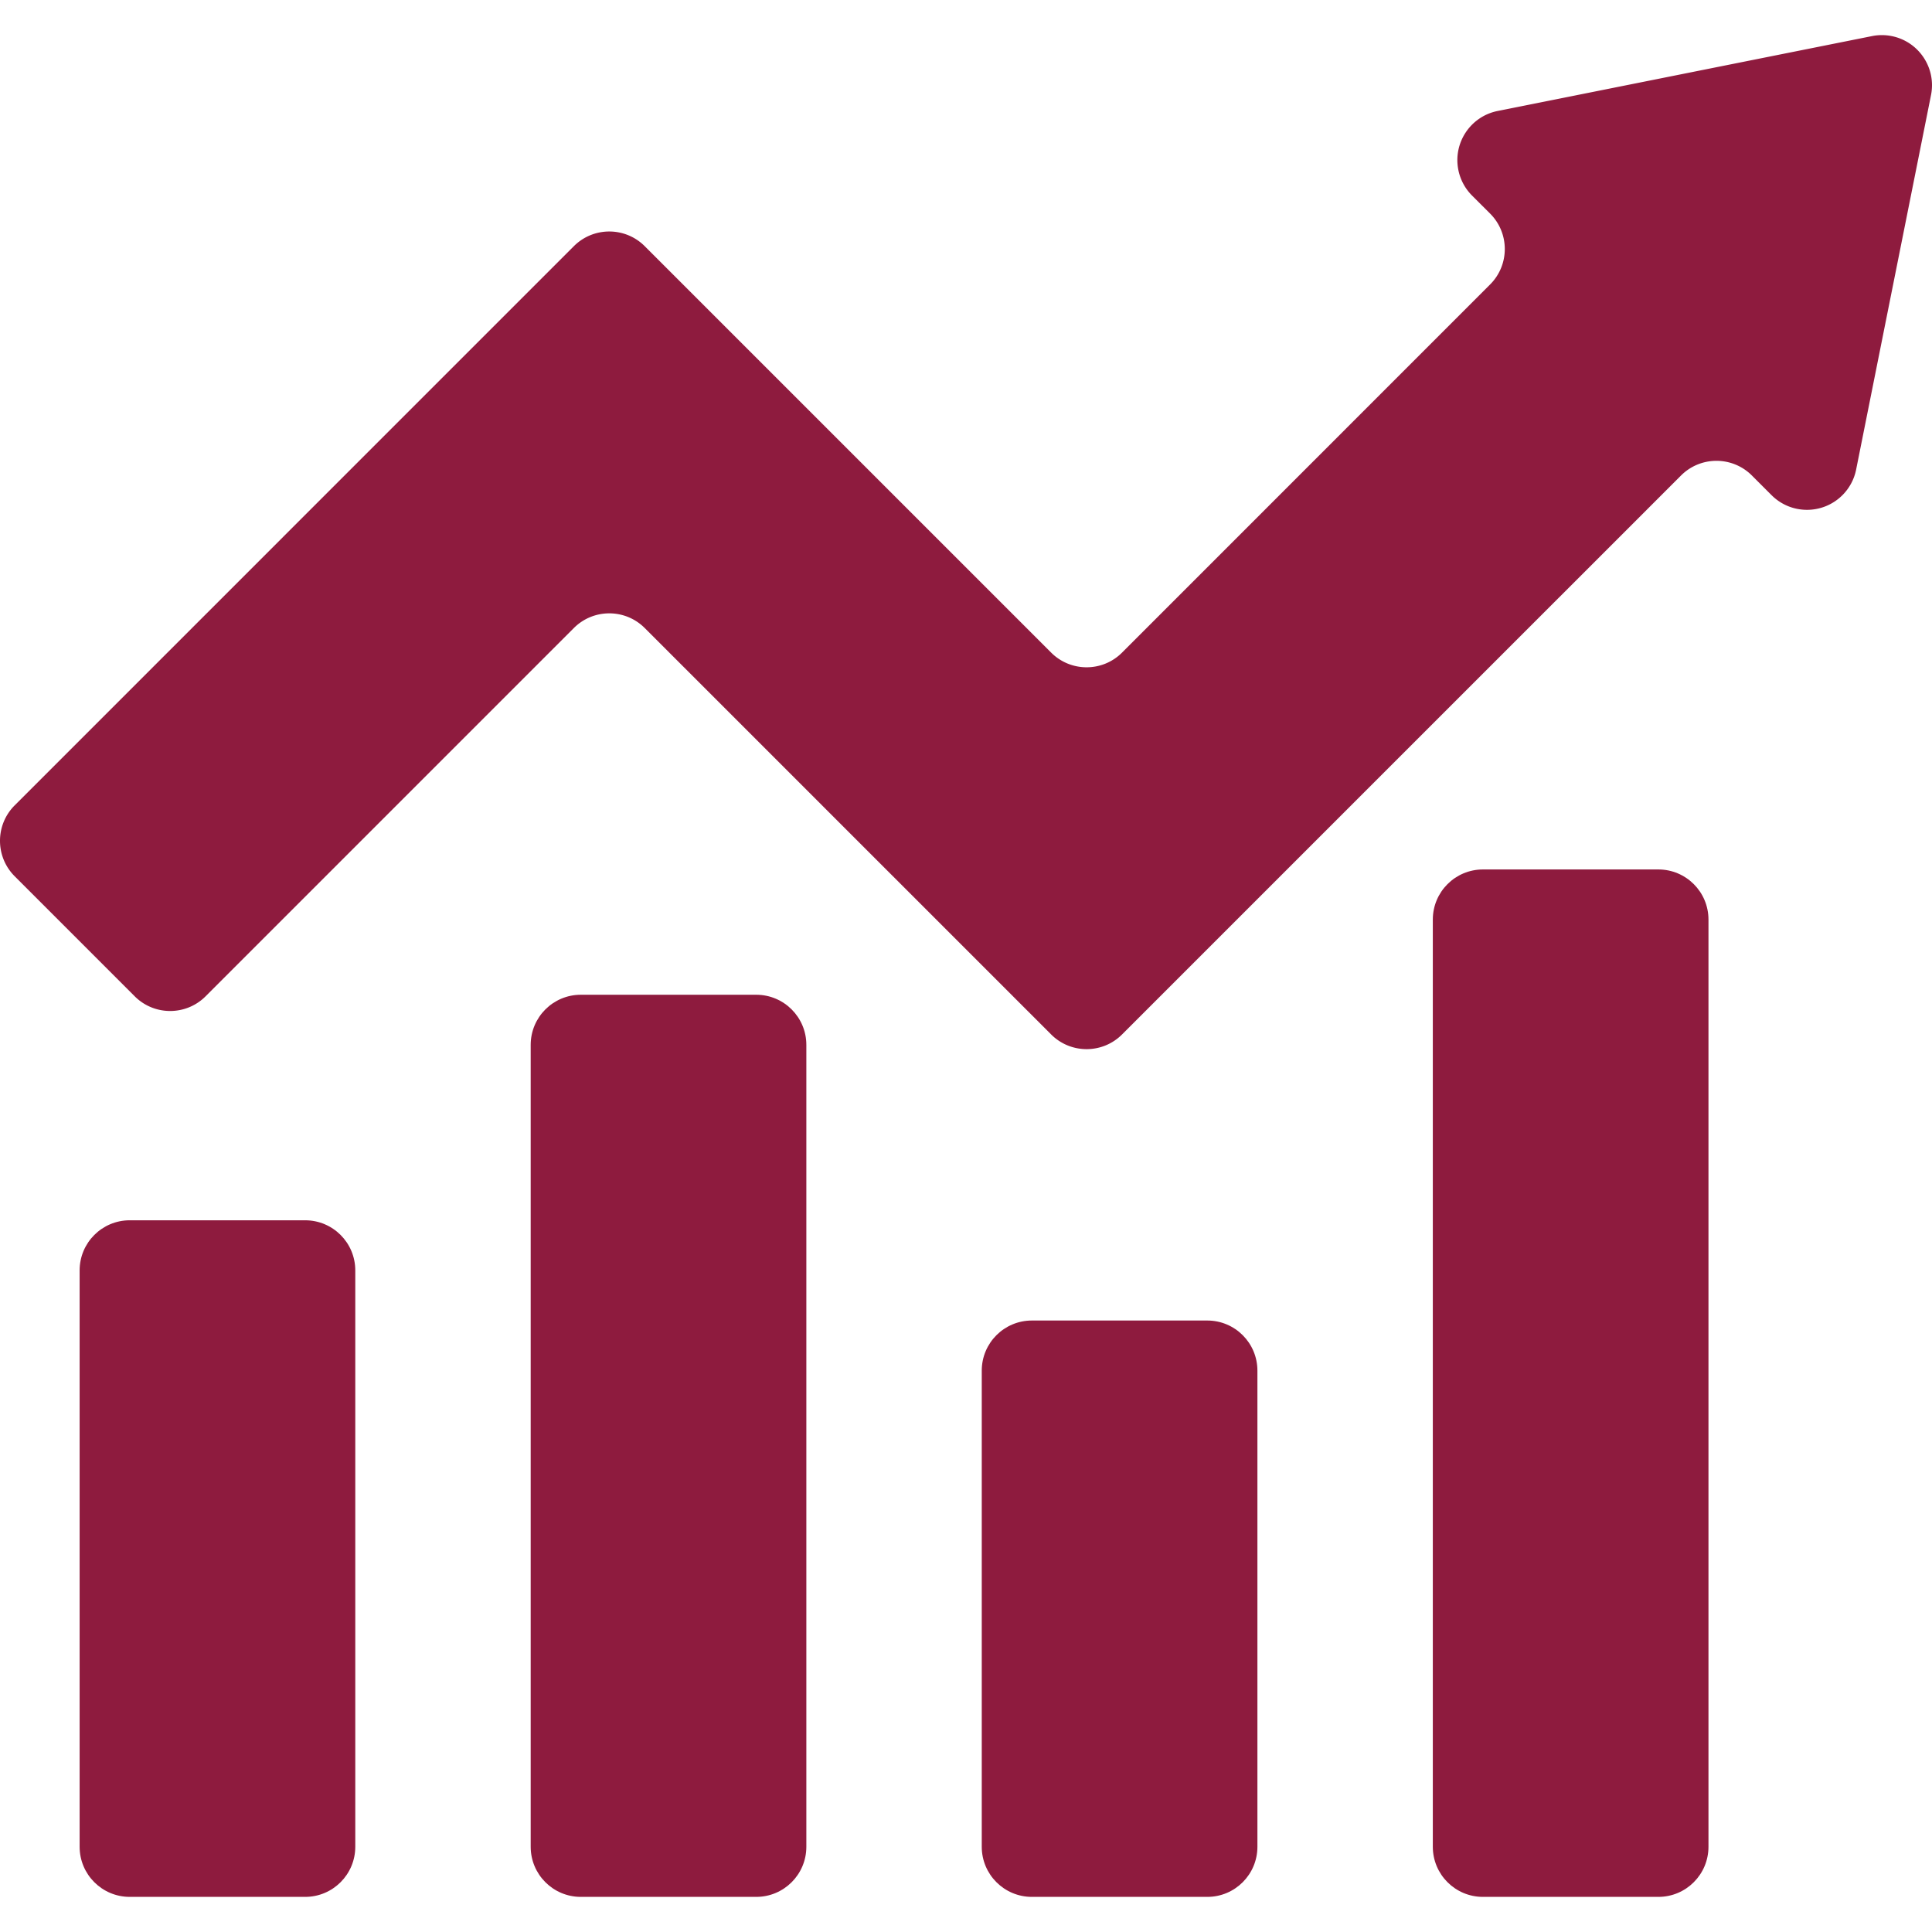
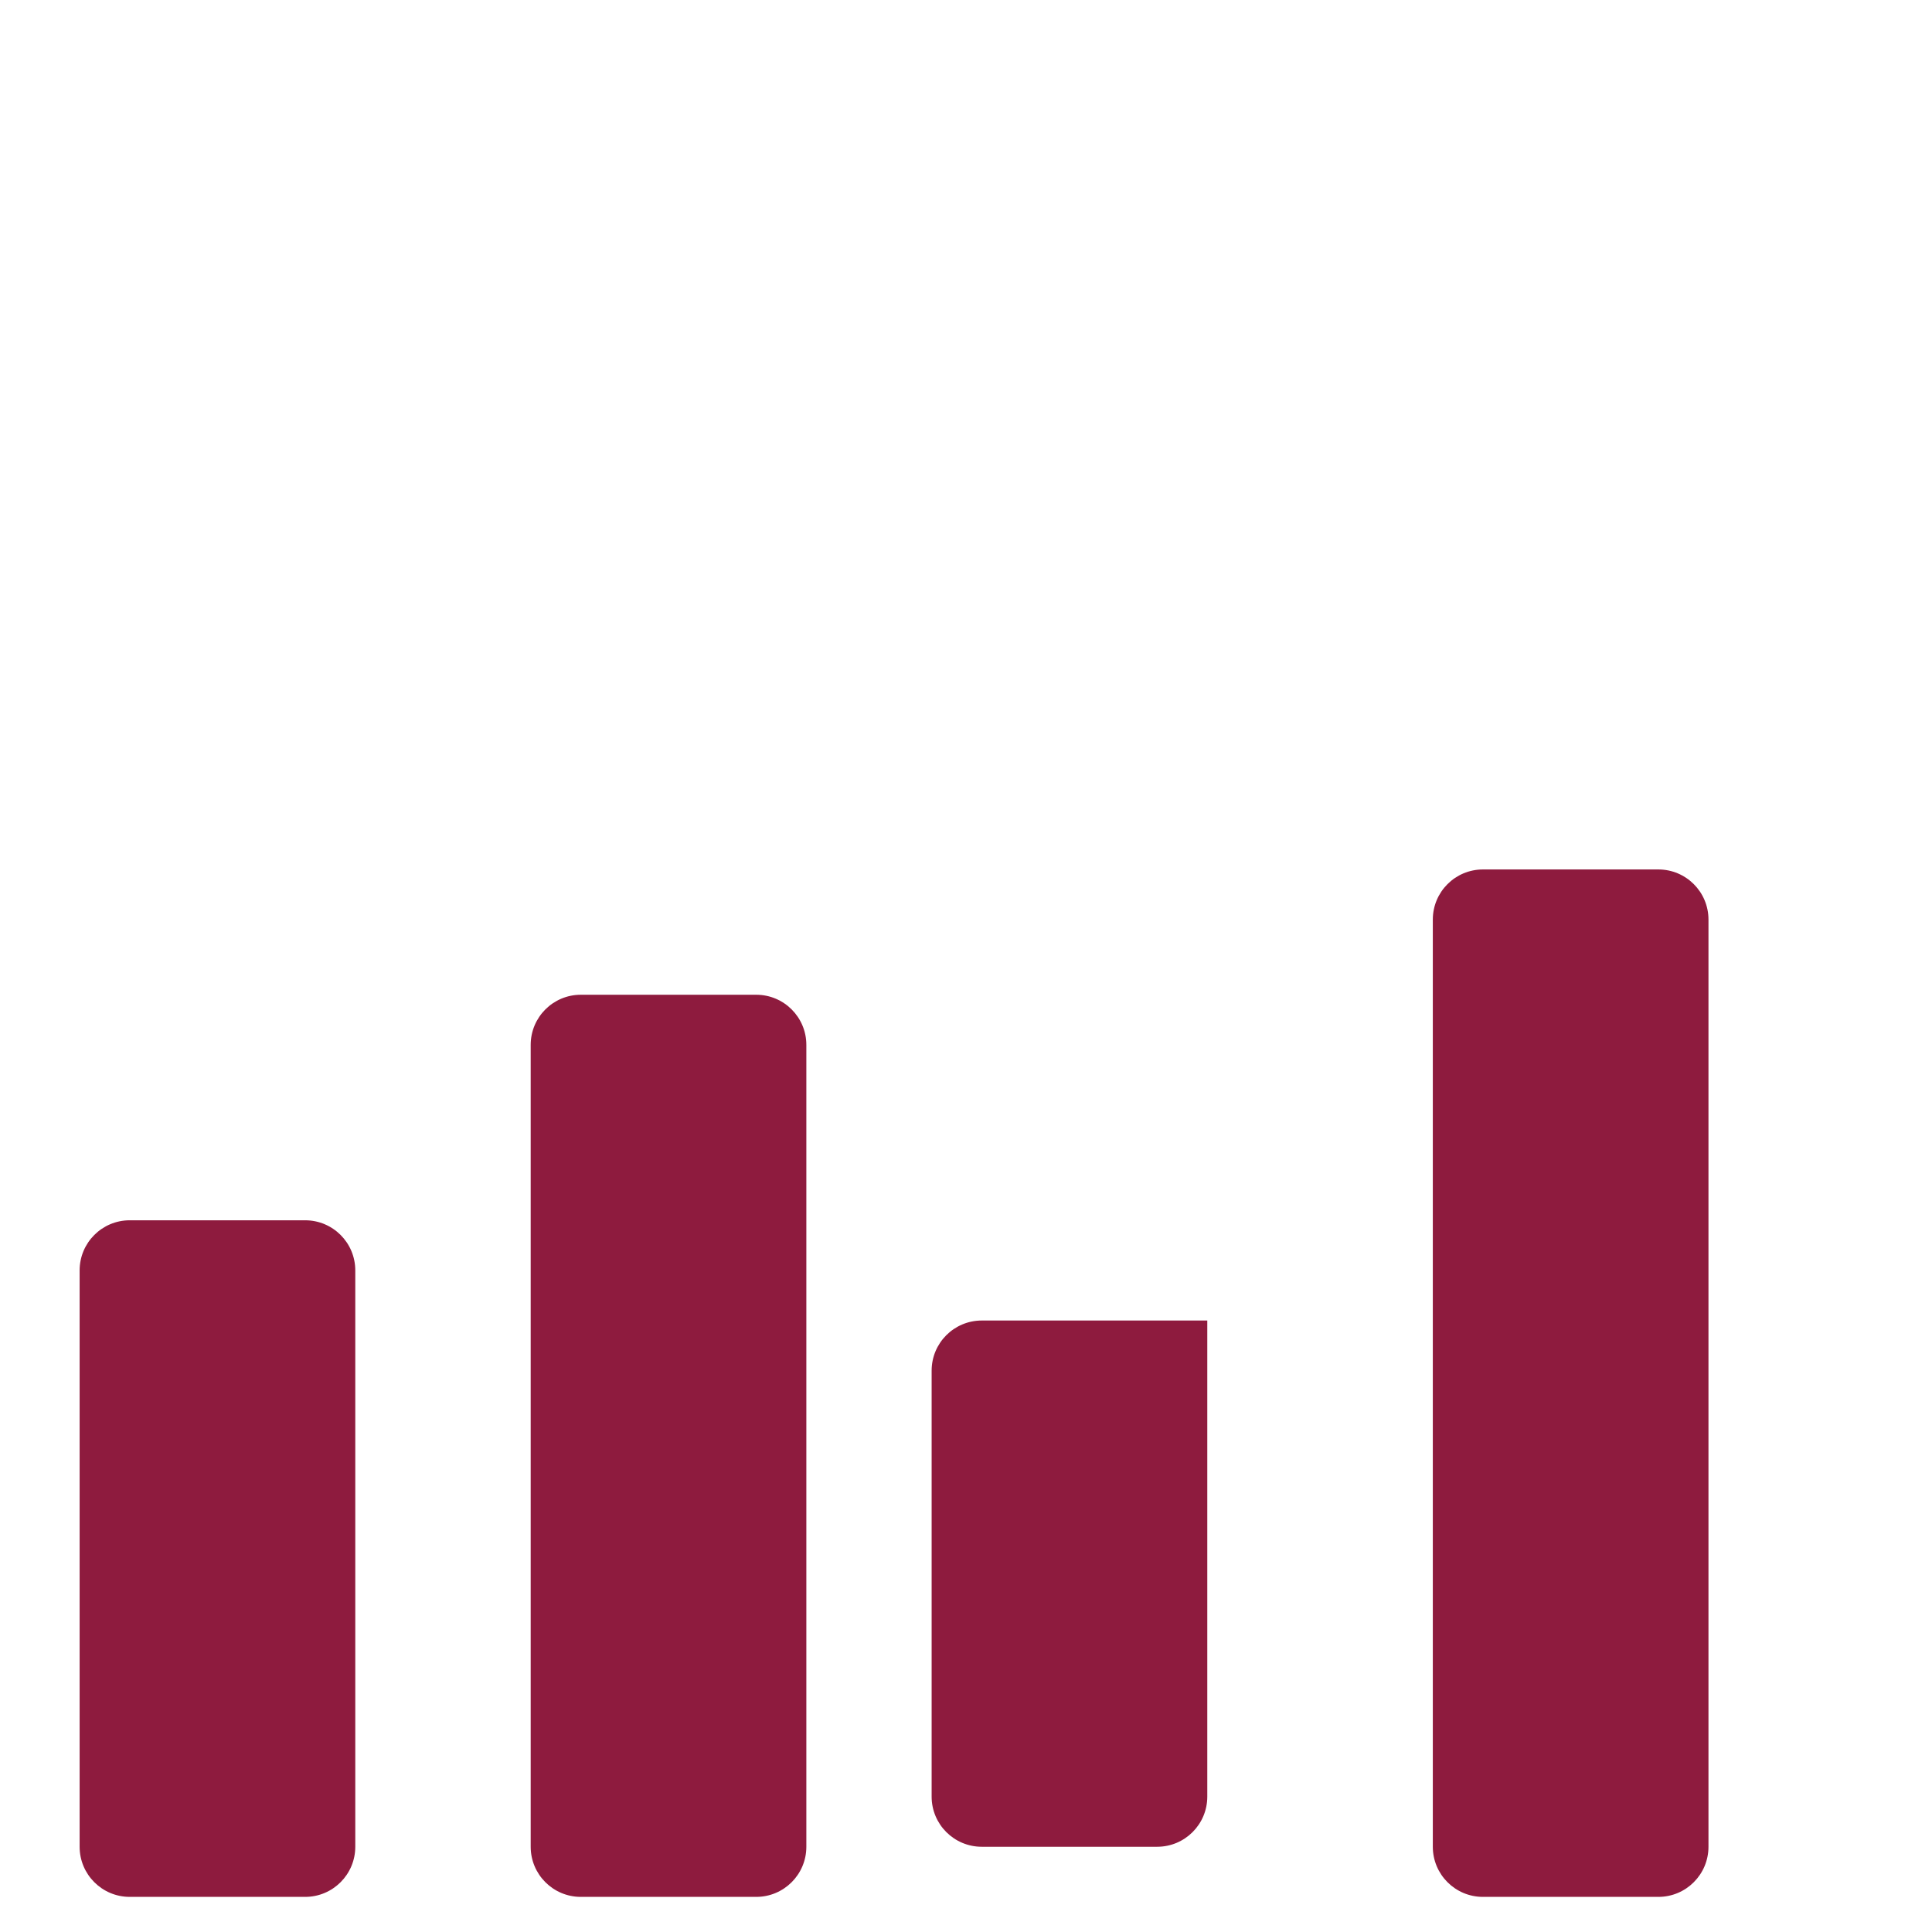
<svg xmlns="http://www.w3.org/2000/svg" version="1.1" width="30" height="30" x="0" y="0" viewBox="0 0 511.991 511.991" style="enable-background:new 0 0 512 512" xml:space="preserve" class="">
  <g>
-     <path d="M34.383 323.382h46.486c7.335 0 13.282 5.946 13.282 13.282v152.739c0 7.335-5.946 13.282-13.282 13.282H34.383c-7.335 0-13.282-5.946-13.282-13.282V336.664c.001-7.335 5.947-13.282 13.282-13.282zM392.987 230.411h46.486c7.335 0 13.282 5.946 13.282 13.282v245.71c0 7.335-5.946 13.282-13.282 13.282h-46.486c-7.335 0-13.282-5.946-13.282-13.282v-245.71c.001-7.336 5.947-13.282 13.282-13.282zM153.918 263.615h46.486c7.335 0 13.282 5.946 13.282 13.282v212.506c0 7.335-5.946 13.282-13.282 13.282h-46.486c-7.335 0-13.282-5.946-13.282-13.282V276.897c0-7.335 5.947-13.282 13.282-13.282zM273.453 349.946h46.486c7.335 0 13.282 5.946 13.282 13.282v126.175c0 7.335-5.946 13.282-13.282 13.282h-46.486c-7.335 0-13.282-5.946-13.282-13.282V363.227c0-7.335 5.946-13.281 13.282-13.281z" fill="#8e1b3e" opacity="1" data-original="#000000" />
-     <path d="m390.078 51.8 4.808 4.801c5.188 5.186 5.19 13.595.004 18.783l-.004.004-97.54 97.56c-5.186 5.185-13.594 5.185-18.78 0L170.859 65.241c-5.186-5.188-13.595-5.19-18.783-.004l-.004.004L3.889 213.431c-5.185 5.186-5.185 13.594 0 18.78l31.809 31.816c5.186 5.188 13.595 5.19 18.783.004l.004-.004 97.587-97.593c5.186-5.188 13.595-5.19 18.783-.004l.004.004 107.707 107.707c5.186 5.185 13.594 5.185 18.78 0l148.137-148.13c5.186-5.185 13.594-5.185 18.78 0l5.206 5.206c5.185 5.189 13.594 5.192 18.783.007a13.279 13.279 0 0 0 3.636-6.794l19.843-99.24c1.437-7.193-3.23-14.189-10.423-15.626a13.283 13.283 0 0 0-5.203 0l-99.24 19.849c-7.19 1.452-11.842 8.458-10.39 15.648a13.284 13.284 0 0 0 3.603 6.739z" fill="#8e1b3e" opacity="1" data-original="#000000" />
+     <path d="M34.383 323.382h46.486c7.335 0 13.282 5.946 13.282 13.282v152.739c0 7.335-5.946 13.282-13.282 13.282H34.383c-7.335 0-13.282-5.946-13.282-13.282V336.664c.001-7.335 5.947-13.282 13.282-13.282zM392.987 230.411h46.486c7.335 0 13.282 5.946 13.282 13.282v245.71c0 7.335-5.946 13.282-13.282 13.282h-46.486c-7.335 0-13.282-5.946-13.282-13.282v-245.71c.001-7.336 5.947-13.282 13.282-13.282zM153.918 263.615h46.486c7.335 0 13.282 5.946 13.282 13.282v212.506c0 7.335-5.946 13.282-13.282 13.282h-46.486c-7.335 0-13.282-5.946-13.282-13.282V276.897c0-7.335 5.947-13.282 13.282-13.282zM273.453 349.946h46.486v126.175c0 7.335-5.946 13.282-13.282 13.282h-46.486c-7.335 0-13.282-5.946-13.282-13.282V363.227c0-7.335 5.946-13.281 13.282-13.281z" fill="#8e1b3e" opacity="1" data-original="#000000" />
  </g>
</svg>